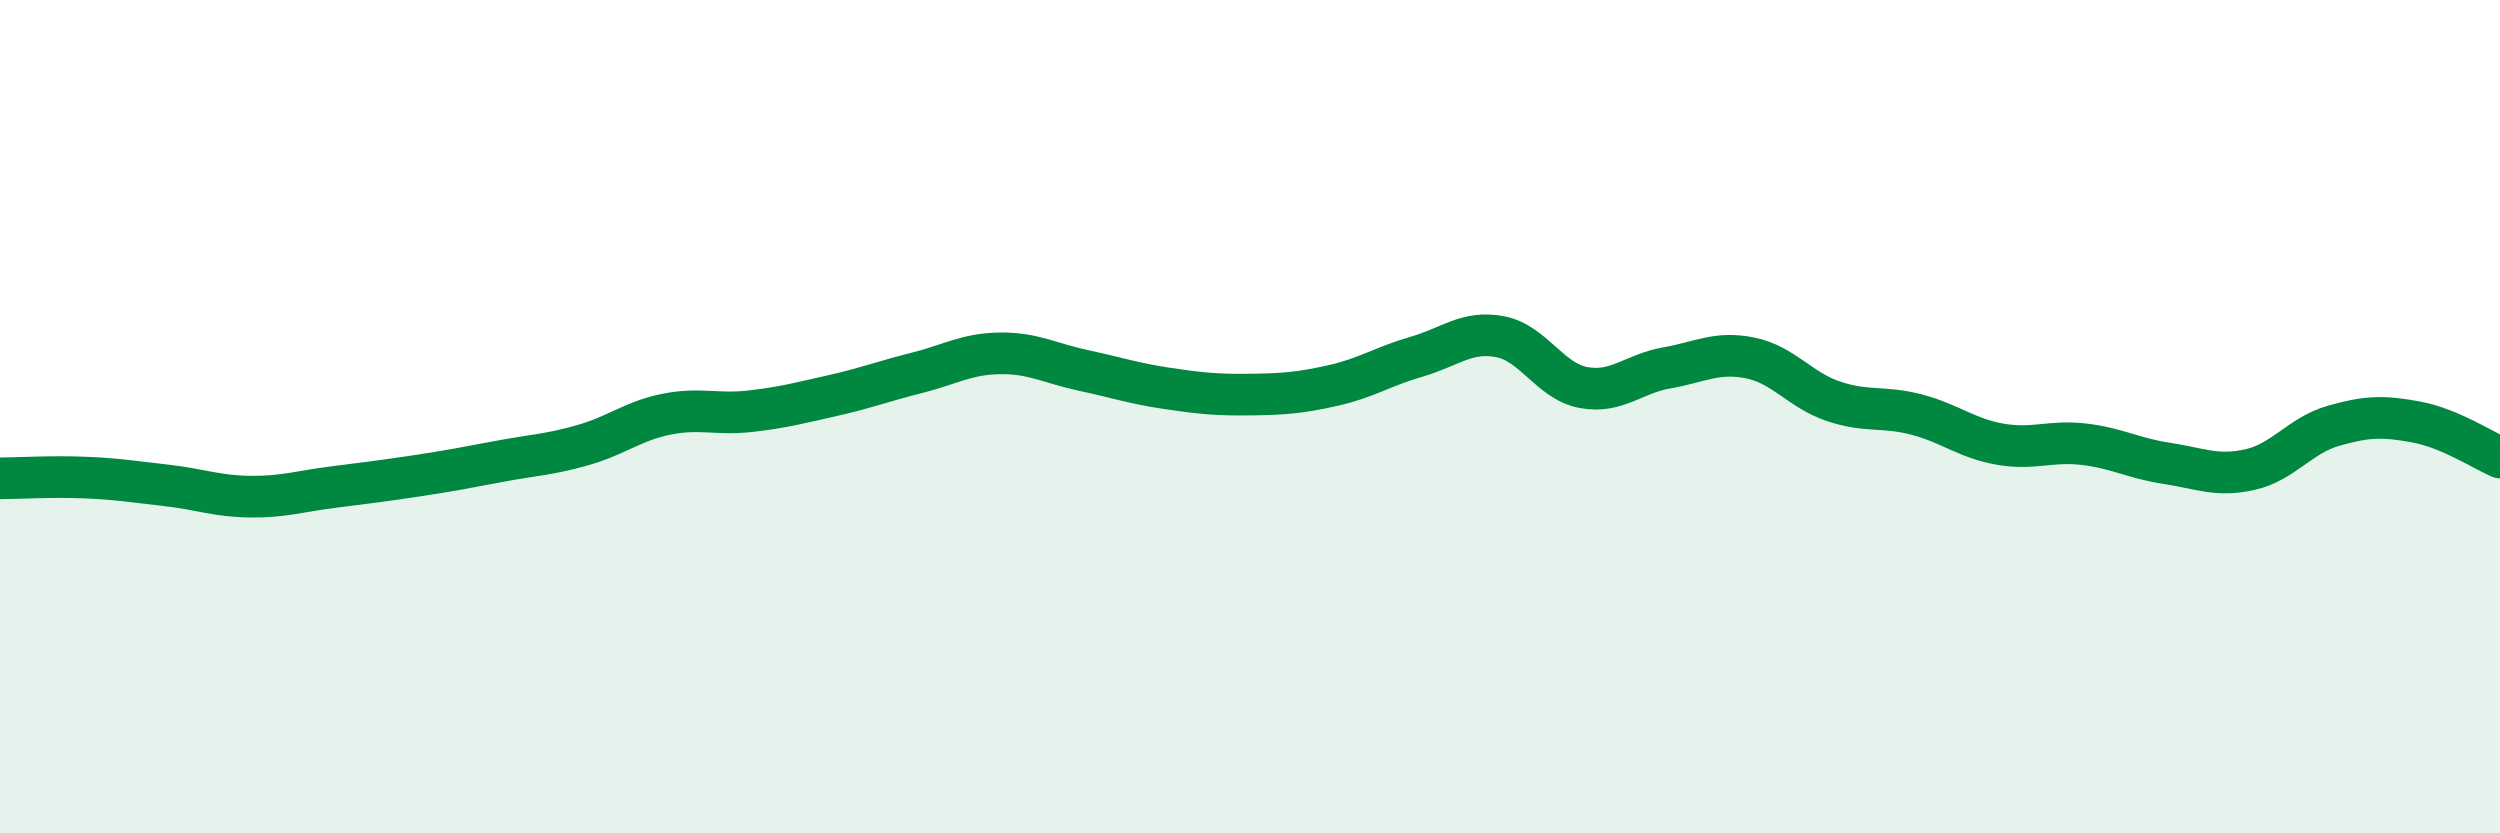
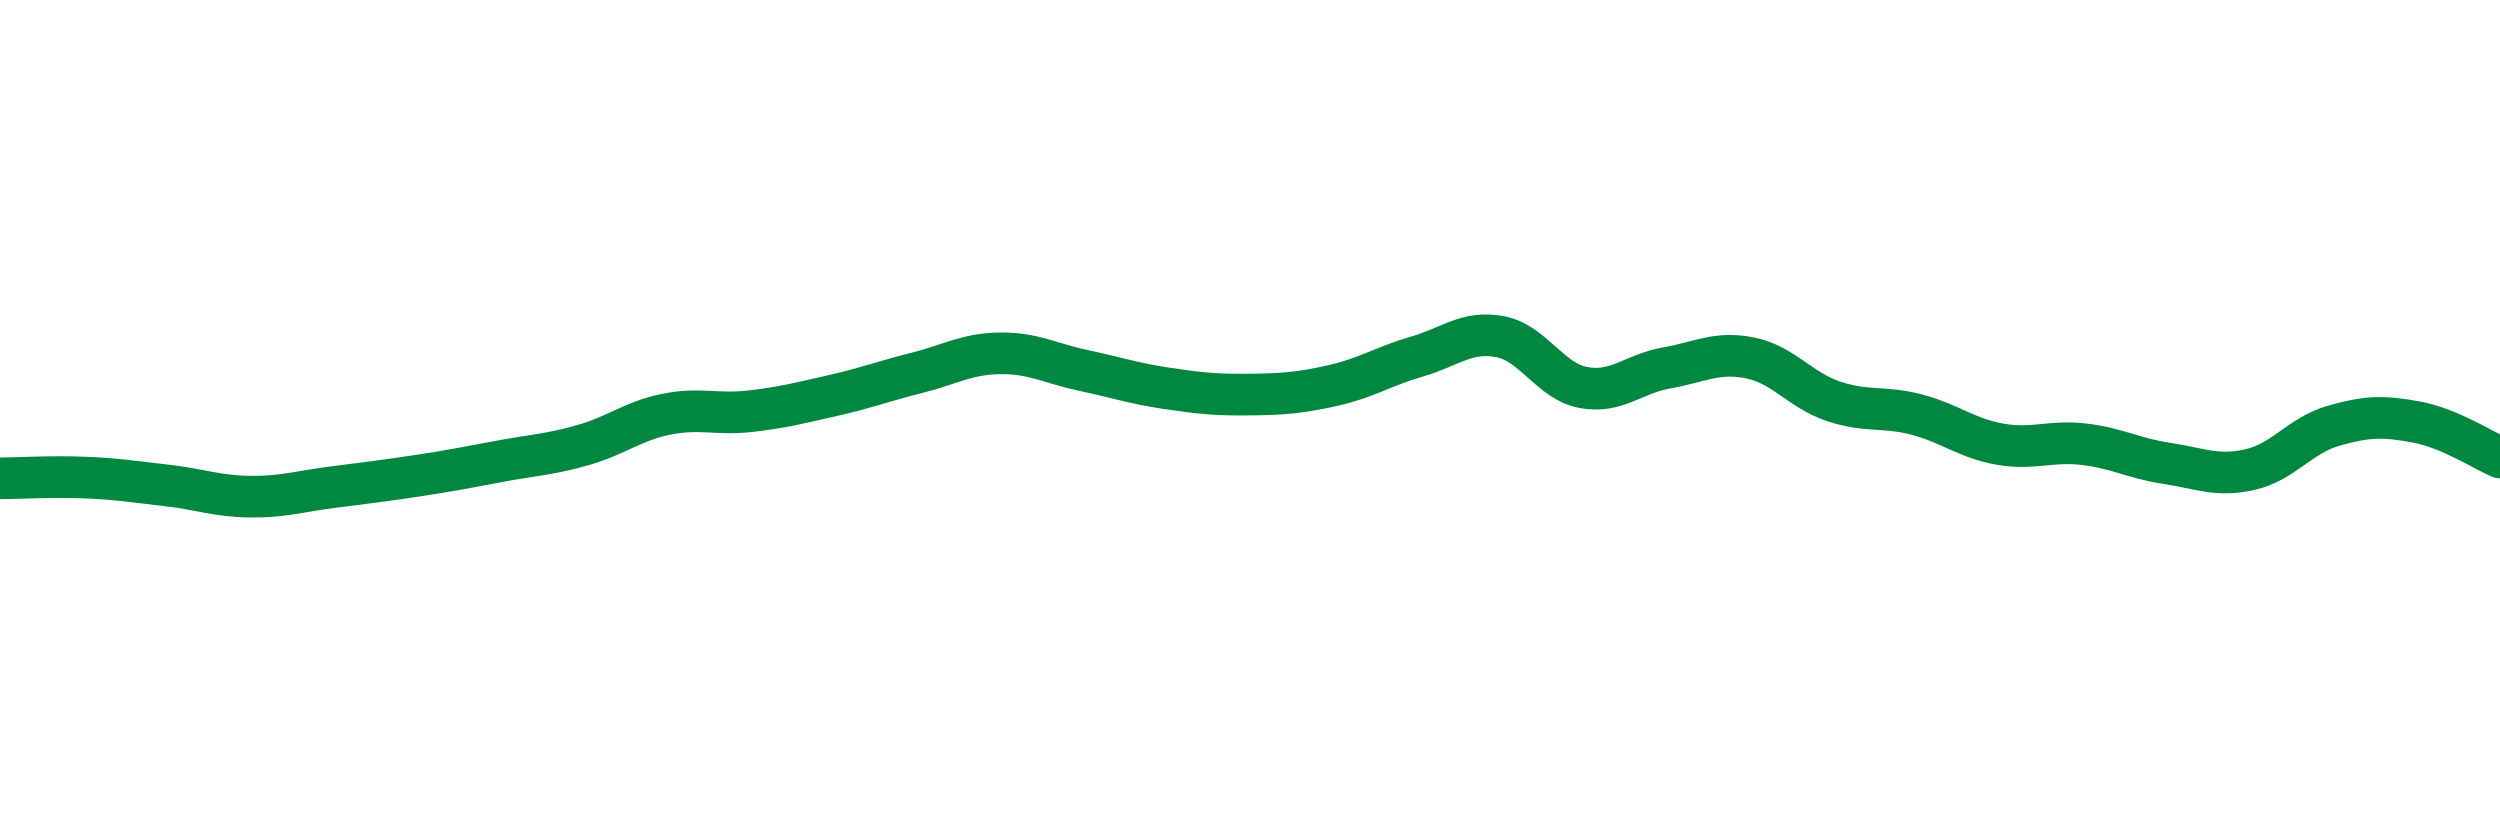
<svg xmlns="http://www.w3.org/2000/svg" width="60" height="20" viewBox="0 0 60 20">
-   <path d="M 0,11.48 C 0.4,11.48 1.2,11.43 2,11.46 C 2.8,11.49 3.2,11.56 4,11.65 C 4.8,11.74 5.2,11.91 6,11.92 C 6.8,11.93 7.2,11.79 8,11.69 C 8.8,11.59 9.2,11.54 10,11.42 C 10.8,11.3 11.2,11.22 12,11.07 C 12.8,10.92 13.2,10.91 14,10.68 C 14.8,10.45 15.2,10.1 16,9.94 C 16.8,9.78 17.2,9.96 18,9.87 C 18.8,9.78 19.2,9.67 20,9.49 C 20.8,9.31 21.2,9.15 22,8.95 C 22.8,8.75 23.2,8.49 24,8.48 C 24.8,8.47 25.2,8.72 26,8.89 C 26.8,9.06 27.2,9.2 28,9.32 C 28.8,9.44 29.2,9.48 30,9.47 C 30.8,9.46 31.2,9.43 32,9.25 C 32.8,9.07 33.2,8.79 34,8.56 C 34.8,8.33 35.2,7.93 36,8.08 C 36.8,8.23 37.2,9.15 38,9.3 C 38.8,9.45 39.2,8.97 40,8.83 C 40.8,8.69 41.2,8.43 42,8.59 C 42.8,8.75 43.2,9.36 44,9.63 C 44.8,9.9 45.2,9.74 46,9.95 C 46.8,10.16 47.2,10.52 48,10.66 C 48.8,10.8 49.2,10.57 50,10.66 C 50.8,10.75 51.2,11 52,11.12 C 52.8,11.24 53.2,11.45 54,11.27 C 54.8,11.09 55.2,10.45 56,10.22 C 56.8,9.99 57.2,9.98 58,10.13 C 58.8,10.28 59.6,10.81 60,10.98L60 20L0 20Z" fill="#008740" opacity="0.1" stroke-linecap="round" stroke-linejoin="round" />
  <path d="M 0,11.48 C 0.4,11.48 1.2,11.43 2,11.46 C 2.8,11.49 3.2,11.56 4,11.65 C 4.8,11.74 5.2,11.91 6,11.92 C 6.8,11.93 7.2,11.79 8,11.69 C 8.8,11.59 9.2,11.54 10,11.42 C 10.8,11.3 11.2,11.22 12,11.07 C 12.8,10.92 13.2,10.91 14,10.68 C 14.8,10.45 15.2,10.1 16,9.94 C 16.8,9.78 17.2,9.96 18,9.87 C 18.8,9.78 19.2,9.67 20,9.49 C 20.8,9.31 21.2,9.15 22,8.95 C 22.8,8.75 23.2,8.49 24,8.48 C 24.8,8.47 25.2,8.72 26,8.89 C 26.8,9.06 27.2,9.2 28,9.32 C 28.8,9.44 29.2,9.48 30,9.47 C 30.8,9.46 31.2,9.43 32,9.25 C 32.8,9.07 33.2,8.79 34,8.56 C 34.8,8.33 35.2,7.93 36,8.08 C 36.8,8.23 37.2,9.15 38,9.3 C 38.8,9.45 39.2,8.97 40,8.83 C 40.8,8.69 41.2,8.43 42,8.59 C 42.8,8.75 43.2,9.36 44,9.63 C 44.8,9.9 45.2,9.74 46,9.95 C 46.8,10.16 47.2,10.52 48,10.66 C 48.8,10.8 49.2,10.57 50,10.66 C 50.8,10.75 51.2,11 52,11.12 C 52.8,11.24 53.2,11.45 54,11.27 C 54.8,11.09 55.2,10.45 56,10.22 C 56.8,9.99 57.2,9.98 58,10.13 C 58.8,10.28 59.6,10.81 60,10.98" stroke="#008740" stroke-width="1" fill="none" stroke-linecap="round" stroke-linejoin="round" />
</svg>